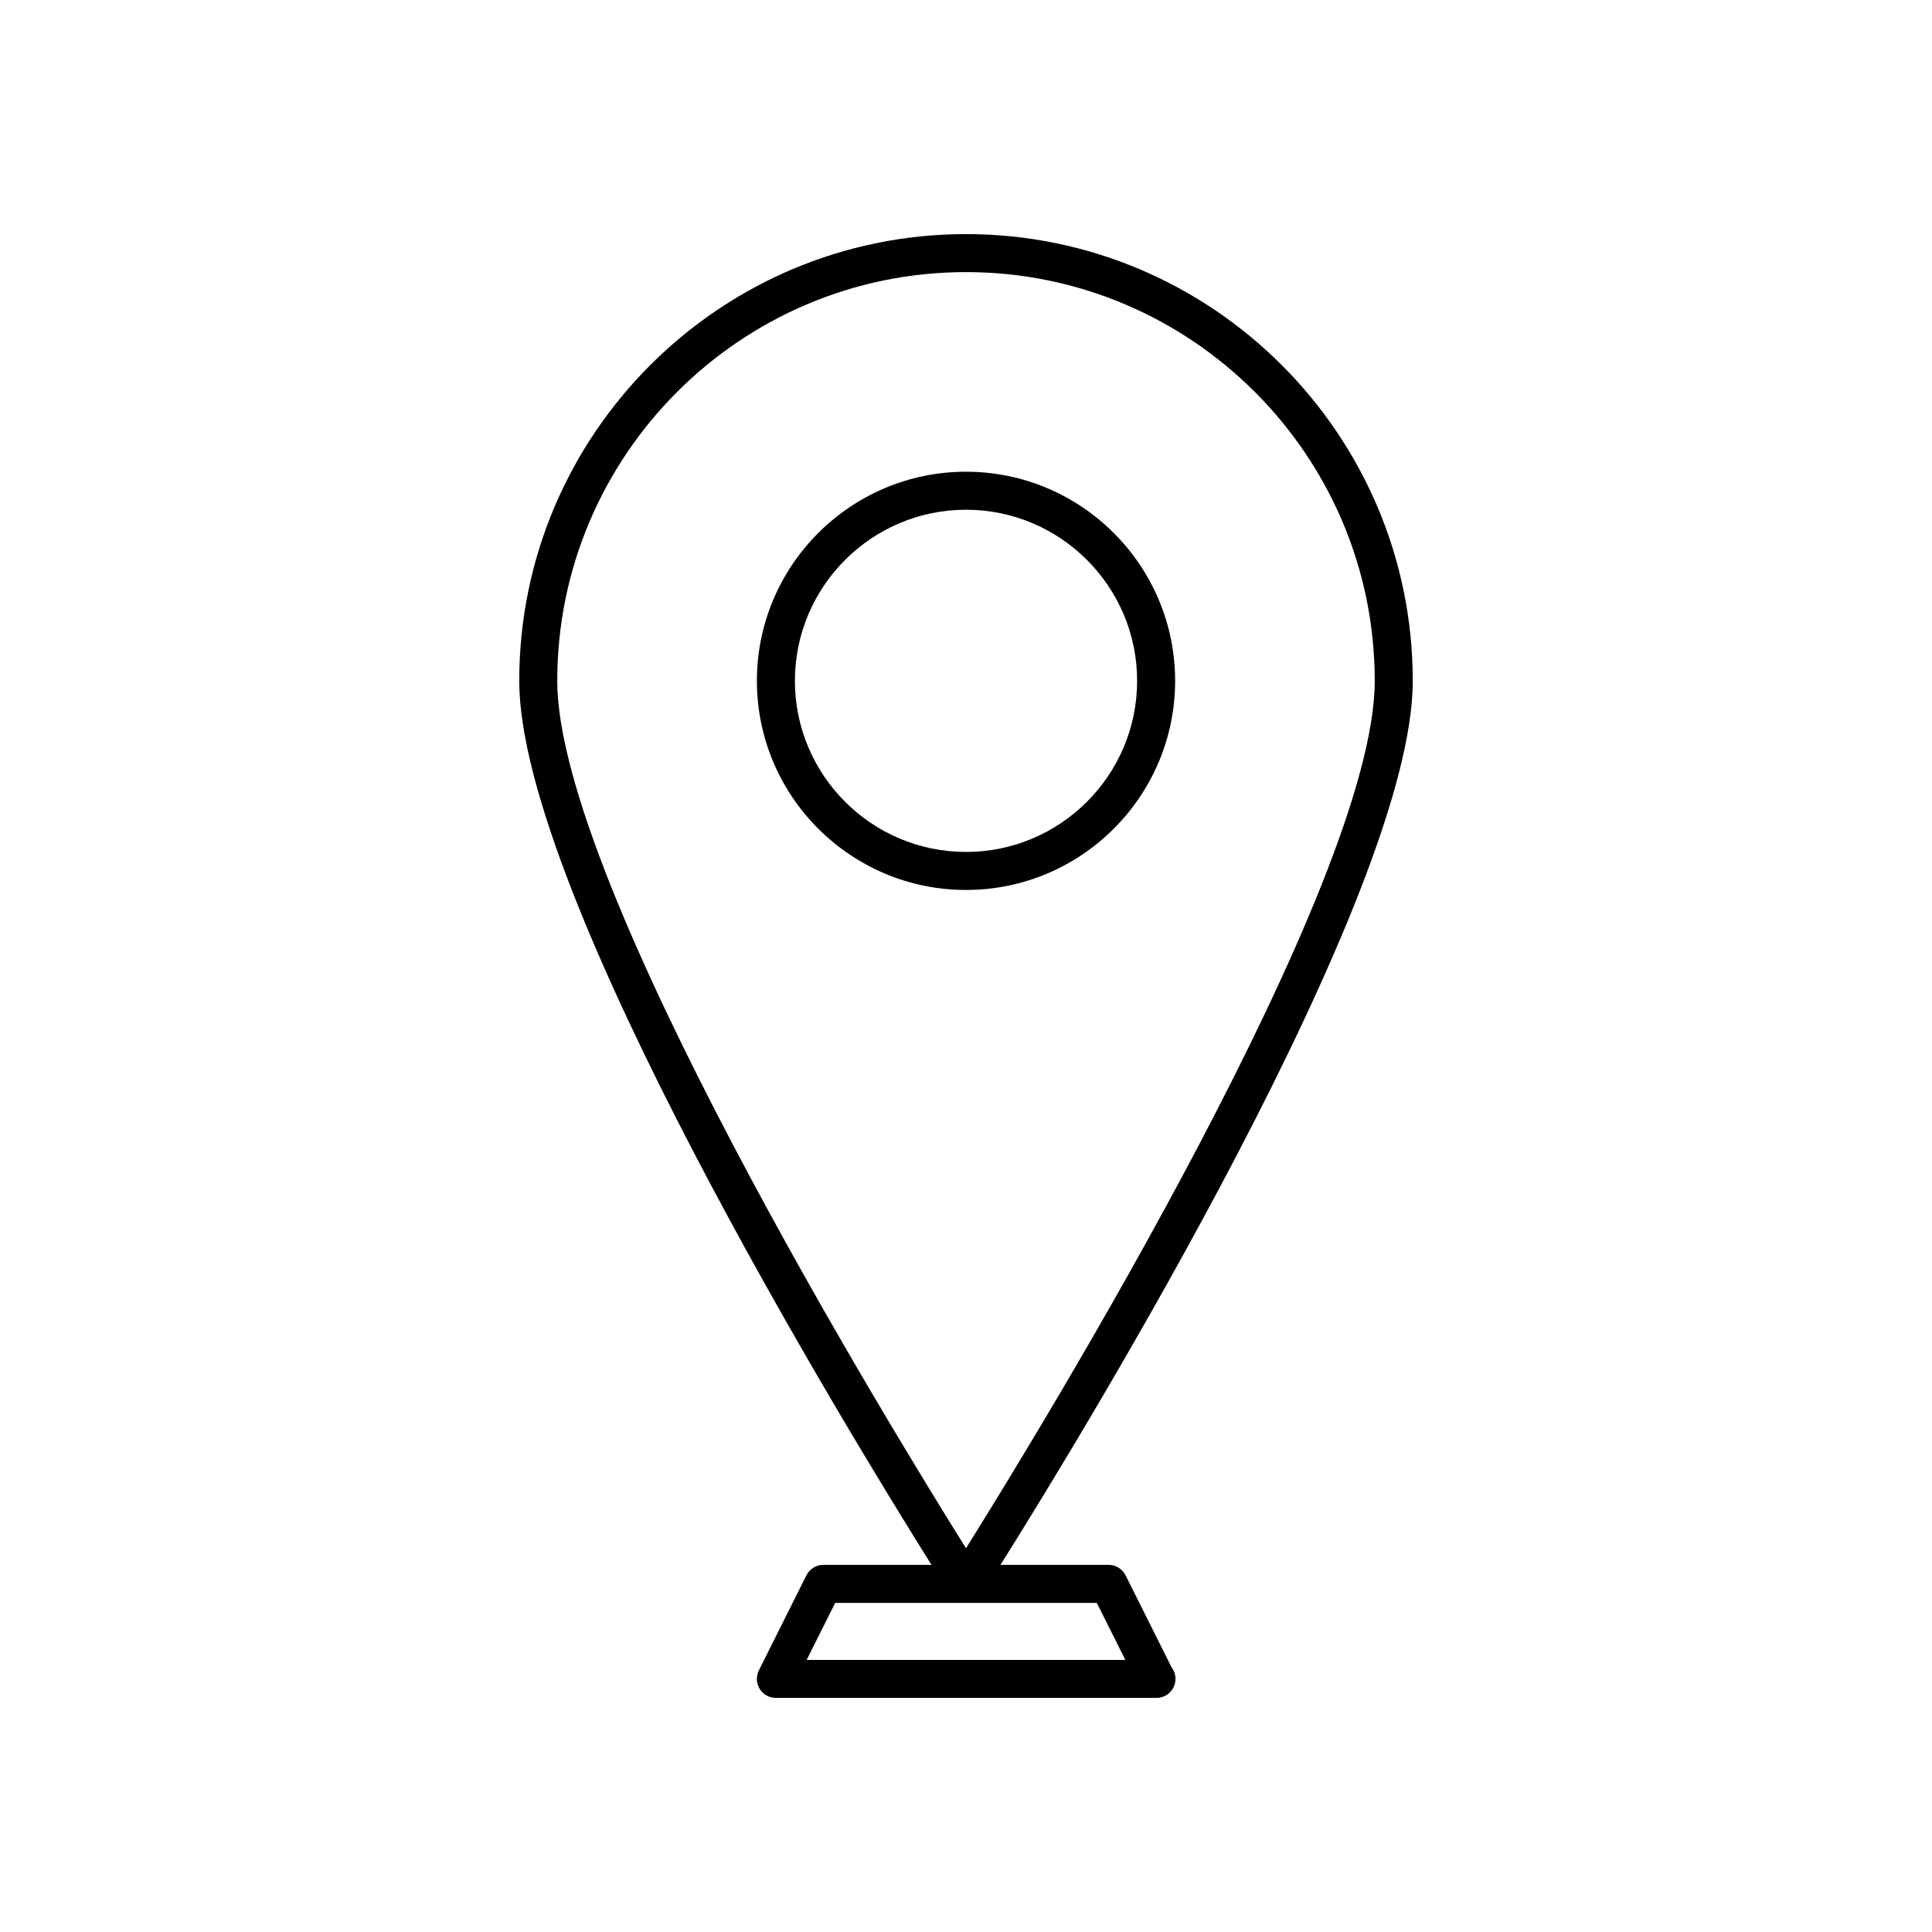
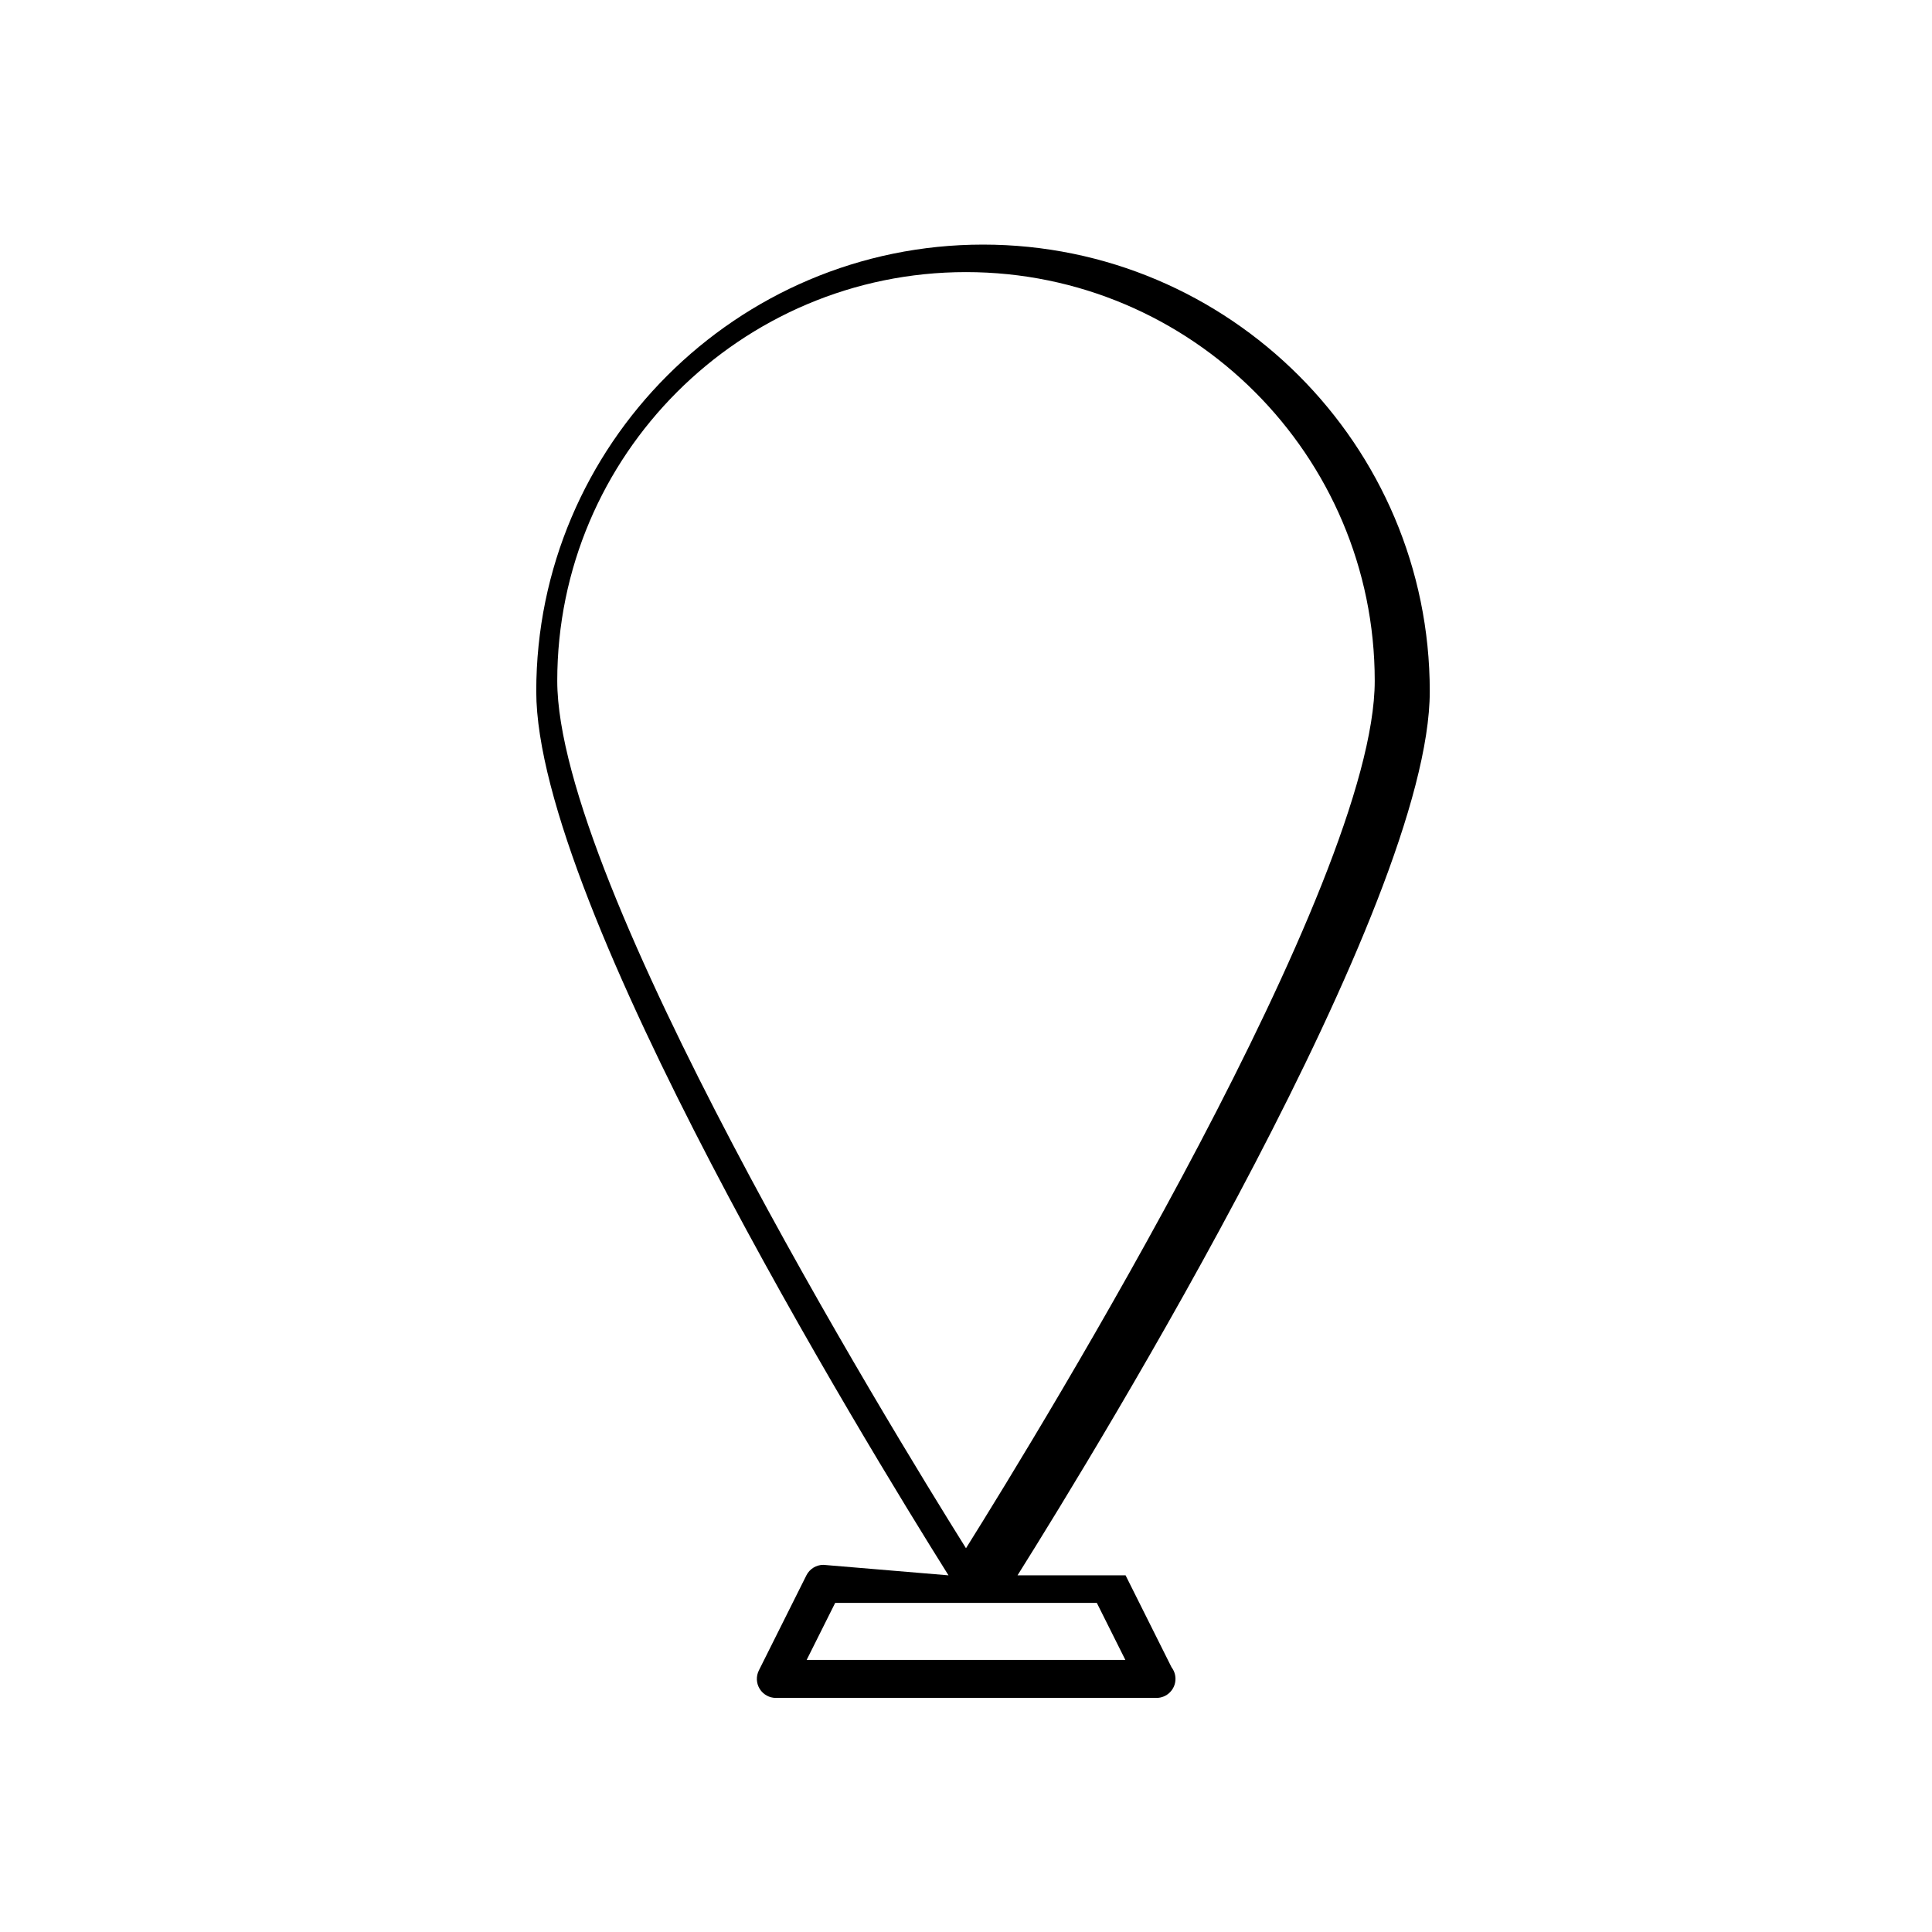
<svg xmlns="http://www.w3.org/2000/svg" fill="#000000" width="800px" height="800px" version="1.1" viewBox="144 144 512 512">
  <g>
-     <path d="m455.42 324.43c0-30.559-24.859-55.418-55.418-55.418s-55.418 24.859-55.418 55.418c0 30.559 24.859 55.418 55.418 55.418 30.559 0.004 55.418-24.859 55.418-55.418zm-100.76 0c0-25 20.34-45.344 45.344-45.344s45.344 20.344 45.344 45.344-20.34 45.344-45.344 45.344-45.344-20.34-45.344-45.344z" />
-     <path d="m362.21 558.7c-1.91 0-3.652 1.078-4.508 2.785l-12.594 25.191c-0.781 1.562-0.699 3.418 0.223 4.902 0.922 1.48 2.539 2.387 4.285 2.387h100.76c0.039 0.004 0.078 0.004 0.098 0 2.785 0 5.039-2.254 5.039-5.039 0-1.152-0.383-2.215-1.031-3.062l-12.191-24.383c-0.859-1.703-2.602-2.781-4.508-2.781h-28.637c22.027-35.117 109.25-177.71 109.25-234.27 0-65.285-53.113-118.39-118.39-118.39-65.285 0-118.4 53.113-118.4 118.39 0 56.559 87.215 199.15 109.25 234.27zm-70.531-234.27c0-59.727 48.59-108.32 108.32-108.32 59.727 0.004 108.32 48.594 108.32 108.32 0 53.633-87.809 197.09-108.32 229.87-20.508-32.773-108.32-176.23-108.32-229.87zm142.99 244.35 7.559 15.113-84.457 0.004 7.559-15.113 34.672-0.004z" />
+     <path d="m362.21 558.7c-1.91 0-3.652 1.078-4.508 2.785l-12.594 25.191c-0.781 1.562-0.699 3.418 0.223 4.902 0.922 1.48 2.539 2.387 4.285 2.387h100.76c0.039 0.004 0.078 0.004 0.098 0 2.785 0 5.039-2.254 5.039-5.039 0-1.152-0.383-2.215-1.031-3.062l-12.191-24.383h-28.637c22.027-35.117 109.25-177.71 109.25-234.27 0-65.285-53.113-118.39-118.39-118.39-65.285 0-118.4 53.113-118.4 118.39 0 56.559 87.215 199.15 109.25 234.27zm-70.531-234.27c0-59.727 48.59-108.32 108.32-108.32 59.727 0.004 108.32 48.594 108.32 108.32 0 53.633-87.809 197.09-108.32 229.87-20.508-32.773-108.32-176.23-108.32-229.87zm142.99 244.35 7.559 15.113-84.457 0.004 7.559-15.113 34.672-0.004z" />
  </g>
</svg>